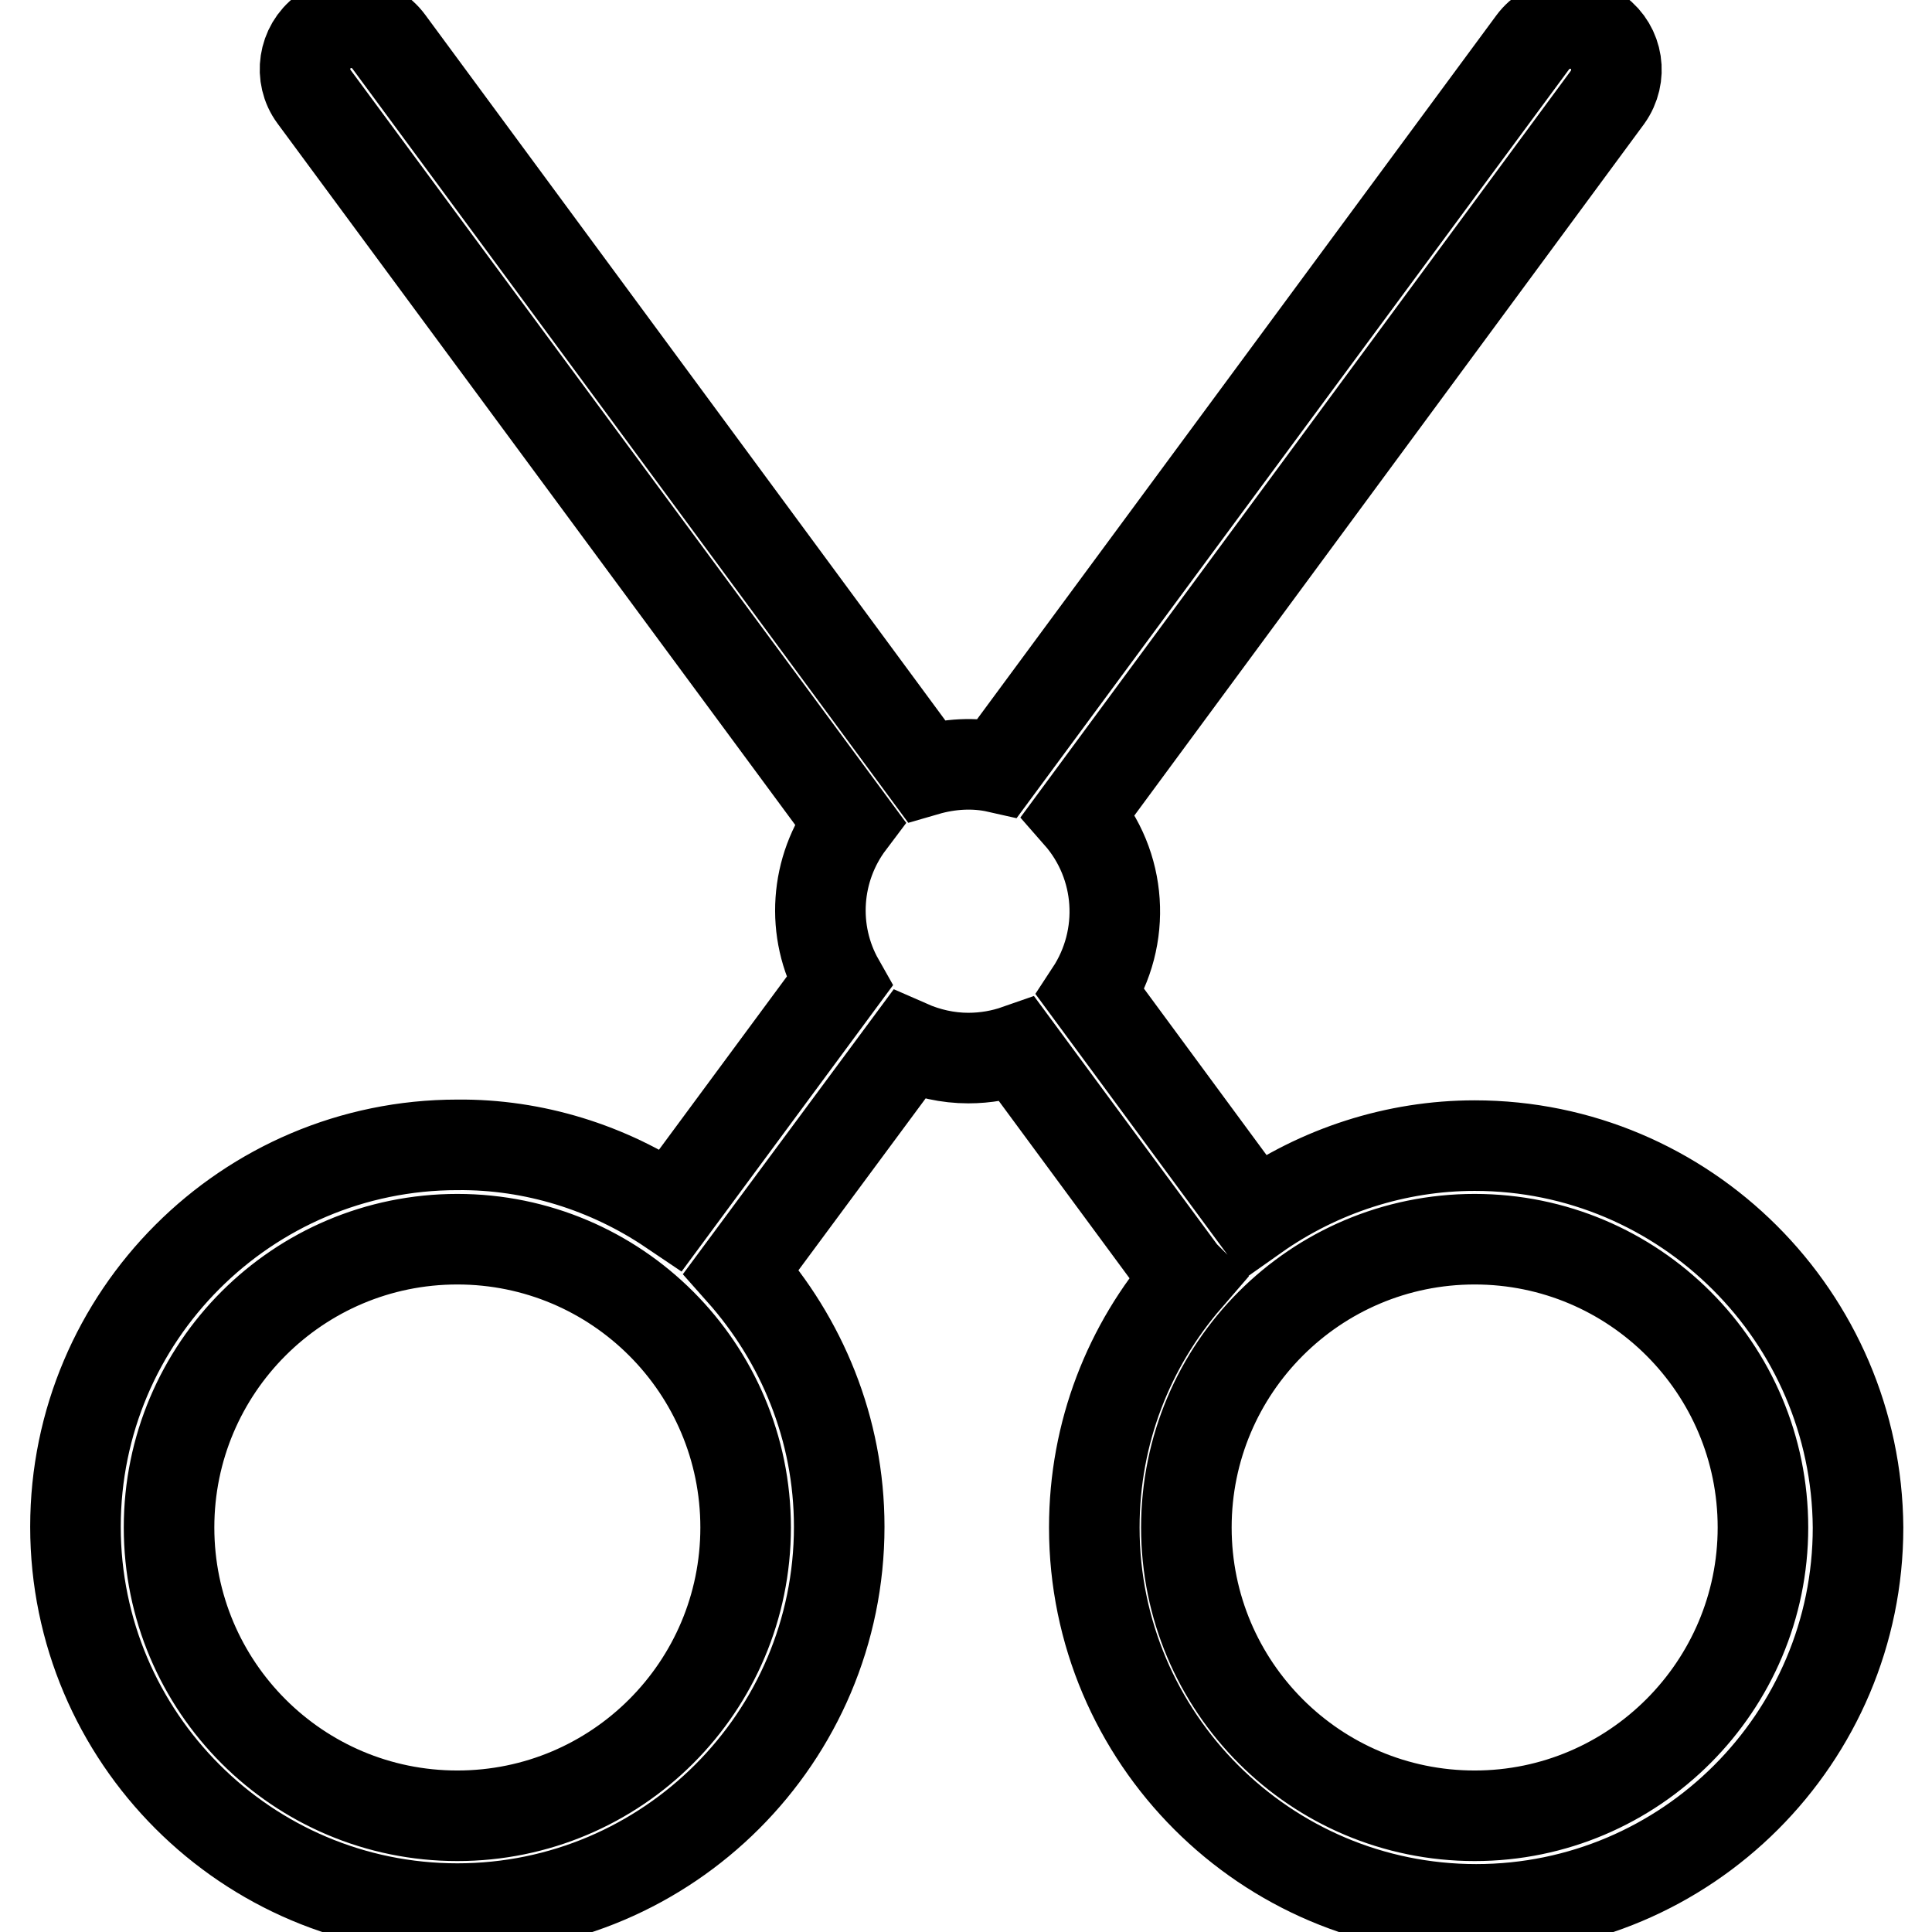
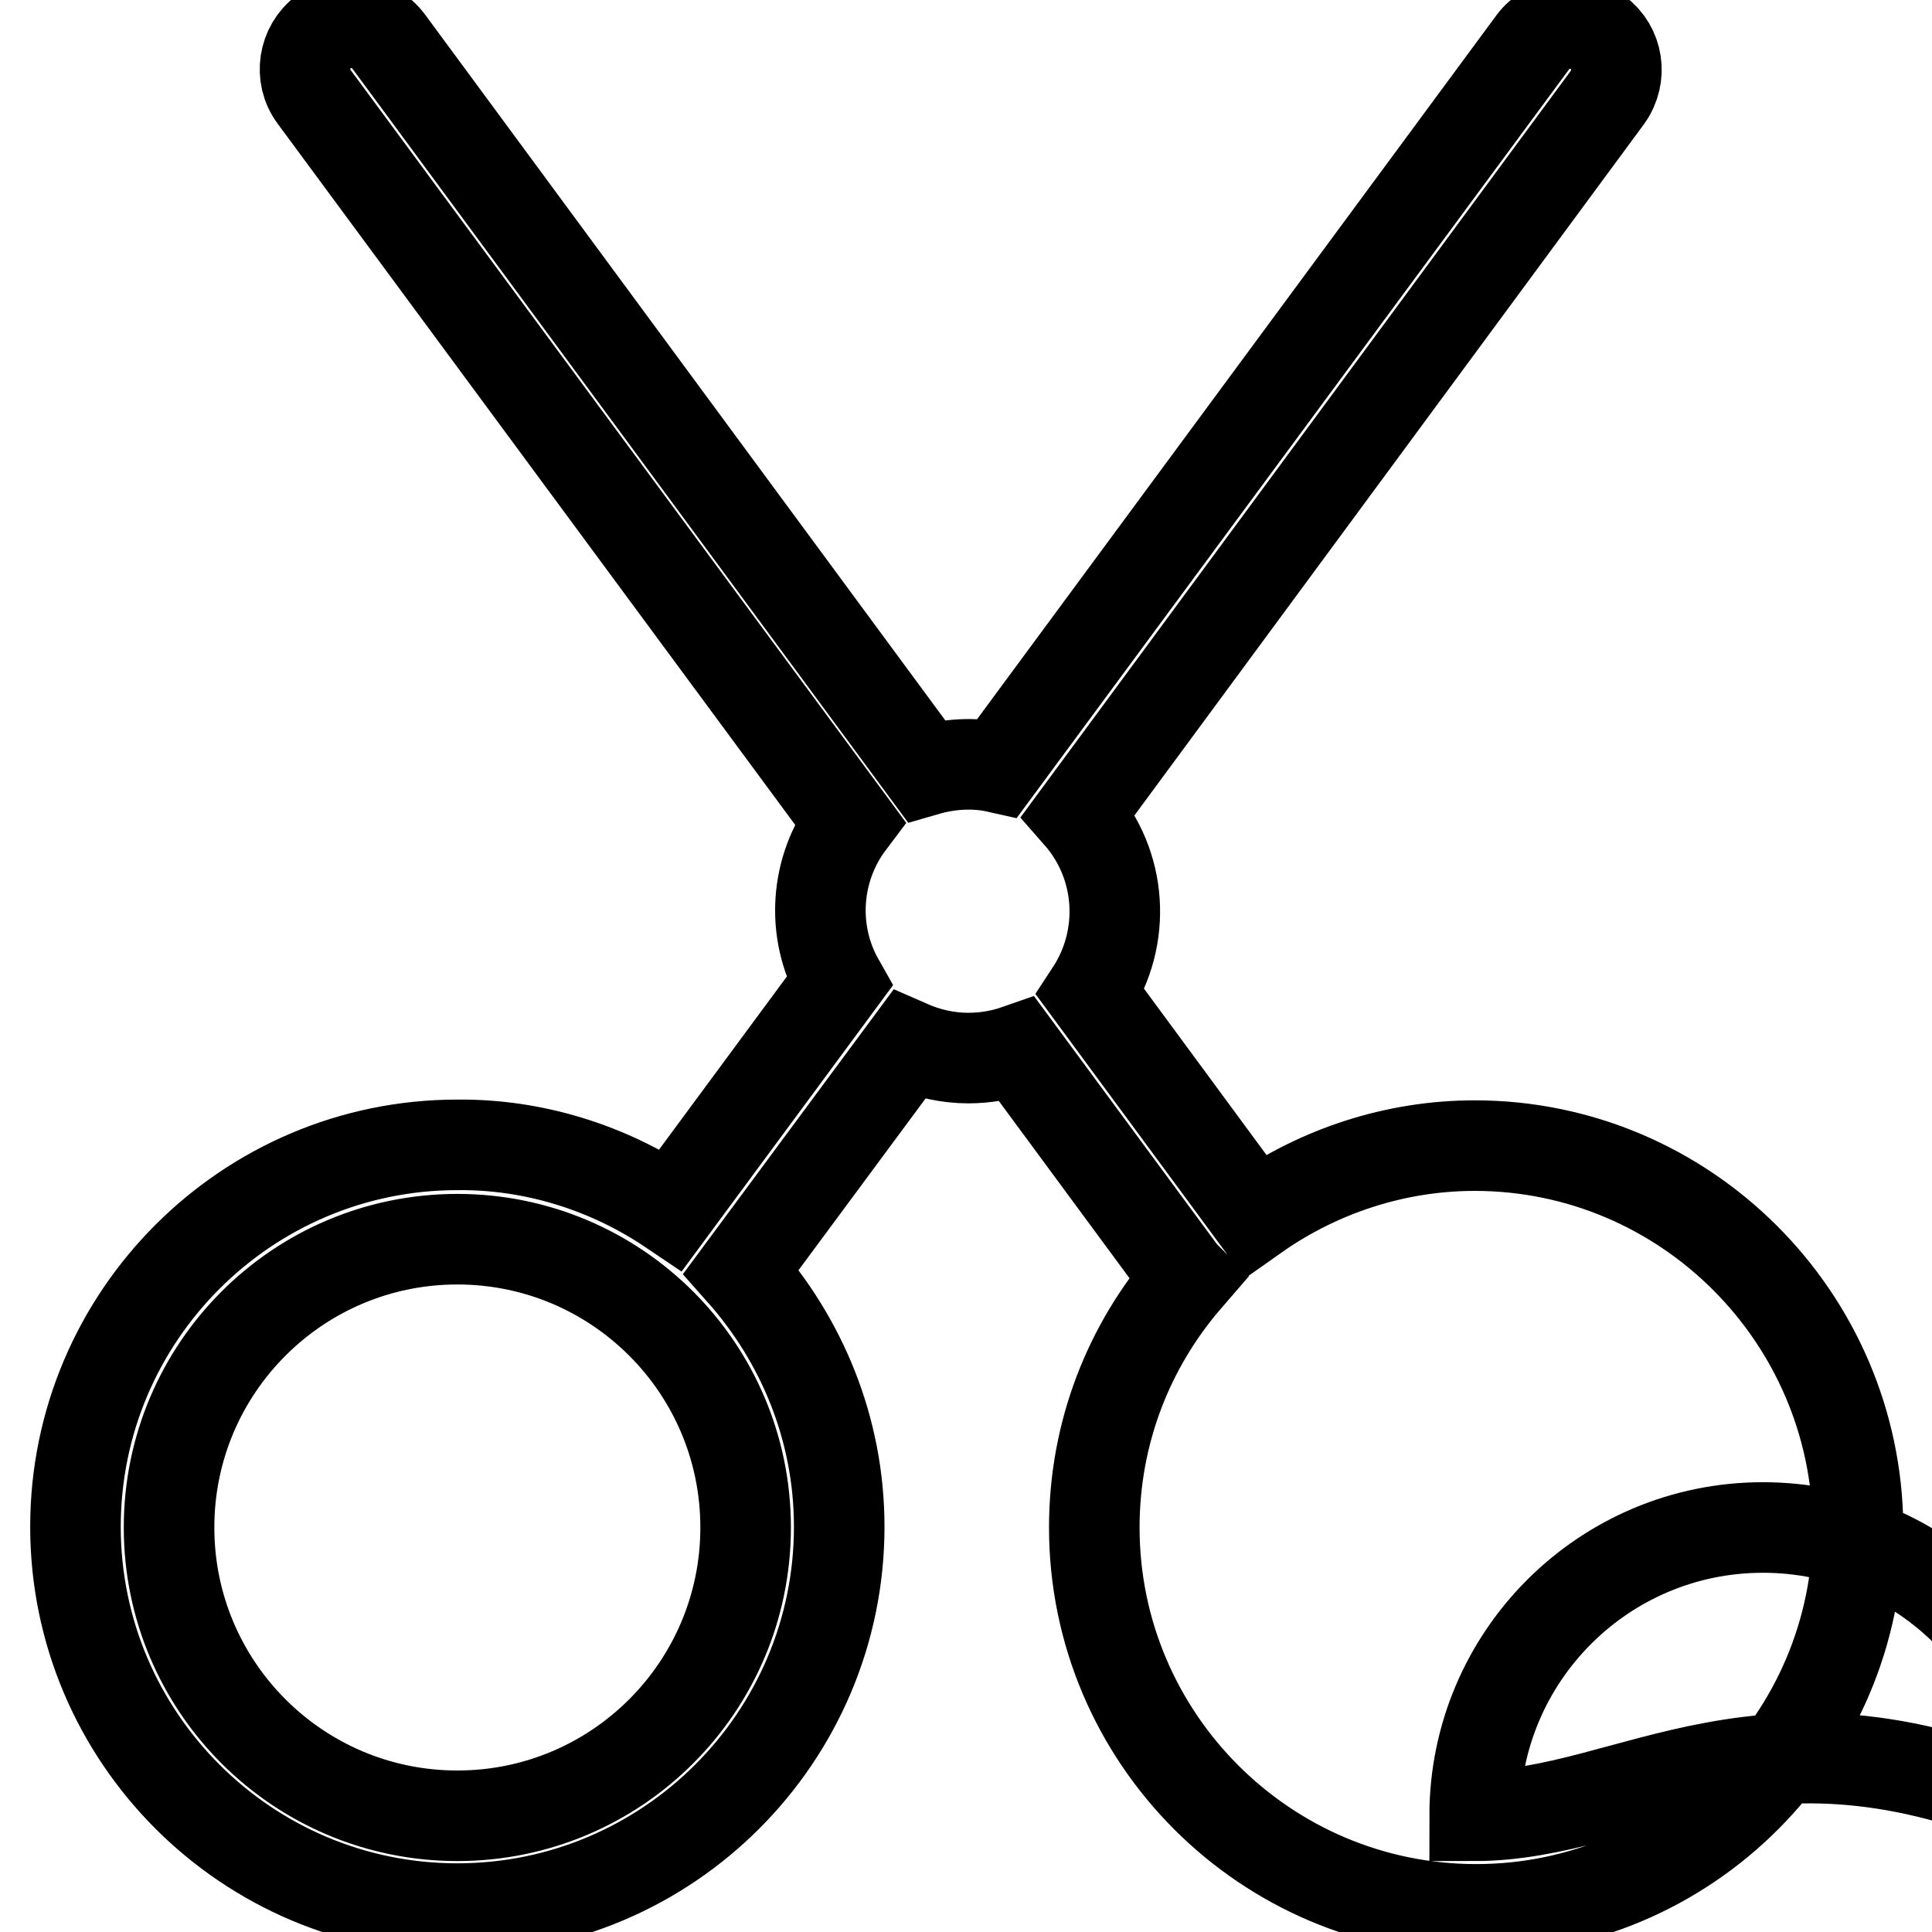
<svg xmlns="http://www.w3.org/2000/svg" version="1.1" x="0px" y="0px" viewBox="0 0 256 256" enable-background="new 0 0 256 256" xml:space="preserve">
  <g>
-     <path stroke-width="12" fill-opacity="0" stroke="#000000" d="M195.4,151.8c-10.4,0-20.6,3.3-29.1,9.3l-21.8-29.6c4.8-7.3,4.2-16.9-1.6-23.5L213,12.9 c2-2.8,1.4-6.6-1.3-8.6c-2.7-2-6.6-1.4-8.6,1.3l-70.9,96.1c-3.1-0.7-6.4-0.5-9.5,0.4L51.5,5.5c-2-2.7-5.9-3.3-8.6-1.3 c-2.7,2-3.3,5.9-1.3,8.6l71,96.2c-4.6,6.1-5.2,14.4-1.4,21.1l-22.3,30.2c-8.3-5.6-18.2-8.7-28.3-8.6c-27.9,0-50.6,22.7-50.6,50.6 c0,27.9,22.7,50.6,50.6,50.6c27.9,0,50.6-22.7,50.6-50.6c0-13-5-24.8-13-33.8l22.2-30c2.5,1.1,5.2,1.7,7.9,1.7 c2.3,0,4.5-0.4,6.5-1.1l21.9,29.7c0.2,0.2,0.4,0.4,0.6,0.6c-7.7,8.9-12.3,20.4-12.3,33c0,27.9,22.7,50.6,50.6,50.6 c27.9,0,50.6-22.7,50.6-50.6C246,174.5,223.3,151.8,195.4,151.8L195.4,151.8z M98.8,202.4c0,21.1-17.1,38.2-38.2,38.2 s-38.2-17.1-38.2-38.2c0-21.1,17.1-38.2,38.2-38.2S98.8,181.3,98.8,202.4z M195.4,240.6c-21.1,0-38.2-17.1-38.2-38.2 c0-21.1,17.1-38.2,38.2-38.2c21.1,0,38.2,17.1,38.2,38.2C233.6,223.4,216.5,240.6,195.4,240.6z" />
+     <path stroke-width="12" fill-opacity="0" stroke="#000000" d="M195.4,151.8c-10.4,0-20.6,3.3-29.1,9.3l-21.8-29.6c4.8-7.3,4.2-16.9-1.6-23.5L213,12.9 c2-2.8,1.4-6.6-1.3-8.6c-2.7-2-6.6-1.4-8.6,1.3l-70.9,96.1c-3.1-0.7-6.4-0.5-9.5,0.4L51.5,5.5c-2-2.7-5.9-3.3-8.6-1.3 c-2.7,2-3.3,5.9-1.3,8.6l71,96.2c-4.6,6.1-5.2,14.4-1.4,21.1l-22.3,30.2c-8.3-5.6-18.2-8.7-28.3-8.6c-27.9,0-50.6,22.7-50.6,50.6 c0,27.9,22.7,50.6,50.6,50.6c27.9,0,50.6-22.7,50.6-50.6c0-13-5-24.8-13-33.8l22.2-30c2.5,1.1,5.2,1.7,7.9,1.7 c2.3,0,4.5-0.4,6.5-1.1l21.9,29.7c0.2,0.2,0.4,0.4,0.6,0.6c-7.7,8.9-12.3,20.4-12.3,33c0,27.9,22.7,50.6,50.6,50.6 c27.9,0,50.6-22.7,50.6-50.6C246,174.5,223.3,151.8,195.4,151.8L195.4,151.8z M98.8,202.4c0,21.1-17.1,38.2-38.2,38.2 s-38.2-17.1-38.2-38.2c0-21.1,17.1-38.2,38.2-38.2S98.8,181.3,98.8,202.4z M195.4,240.6c0-21.1,17.1-38.2,38.2-38.2c21.1,0,38.2,17.1,38.2,38.2C233.6,223.4,216.5,240.6,195.4,240.6z" />
  </g>
</svg>